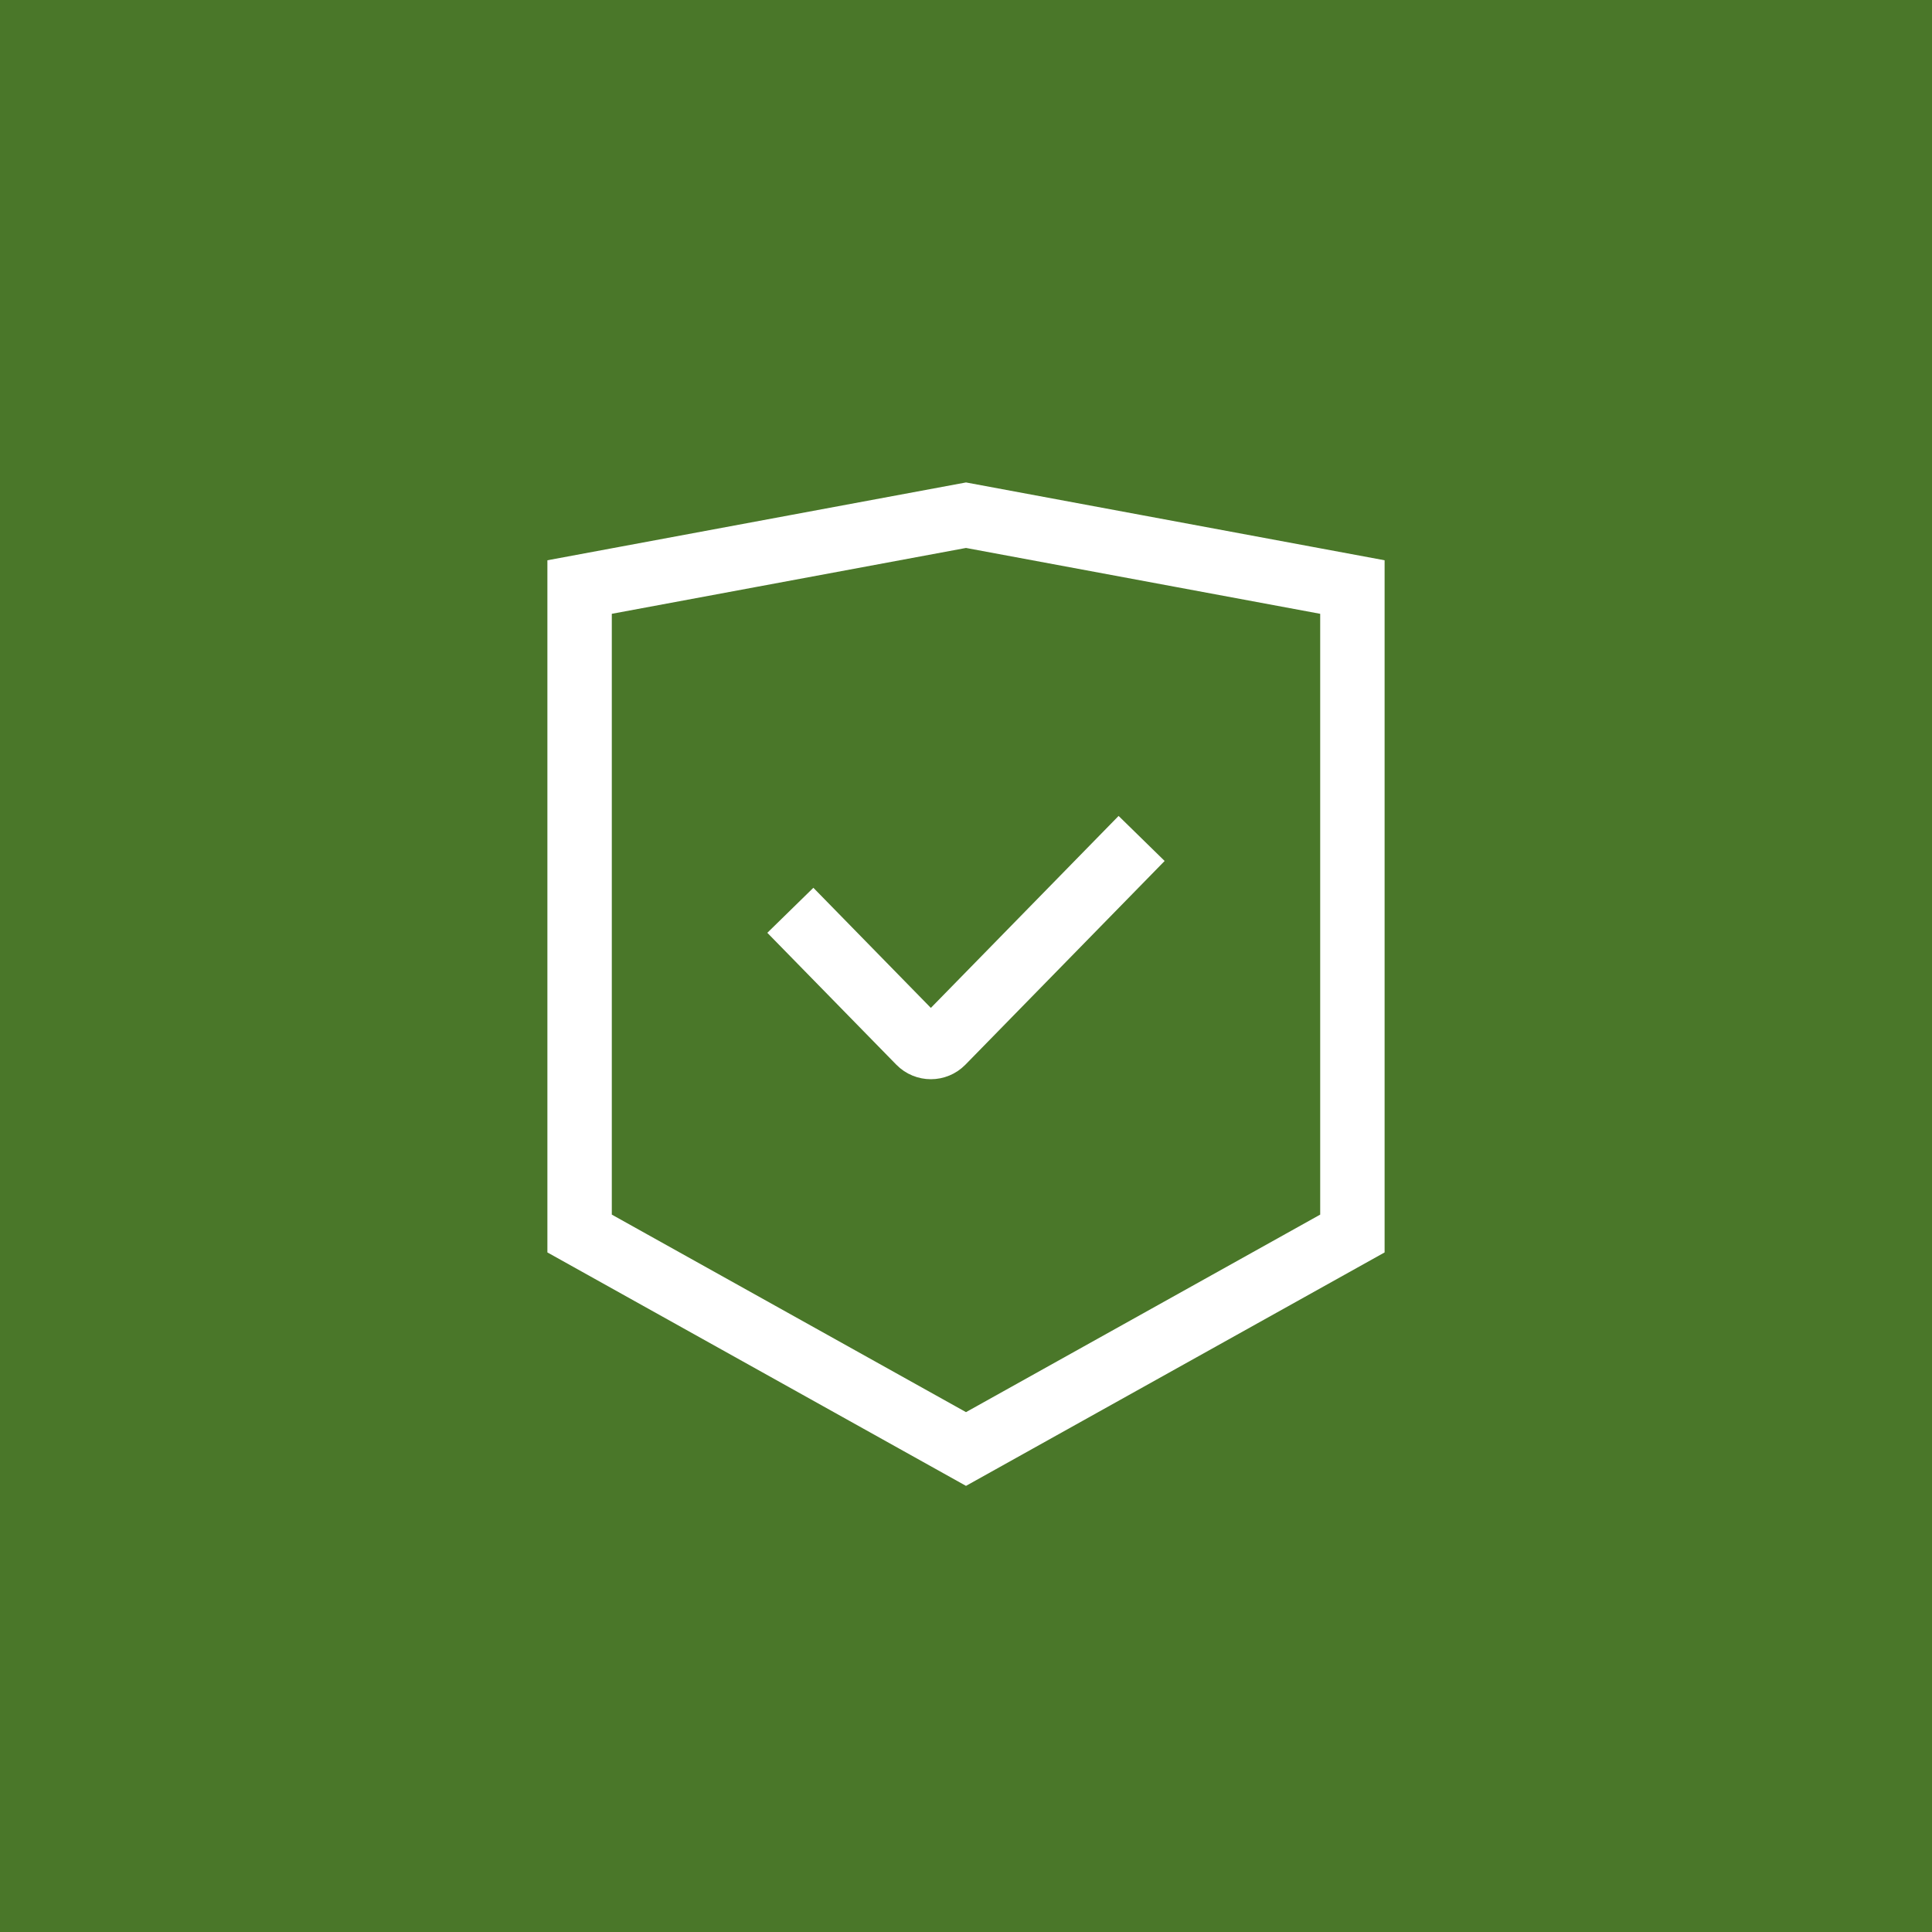
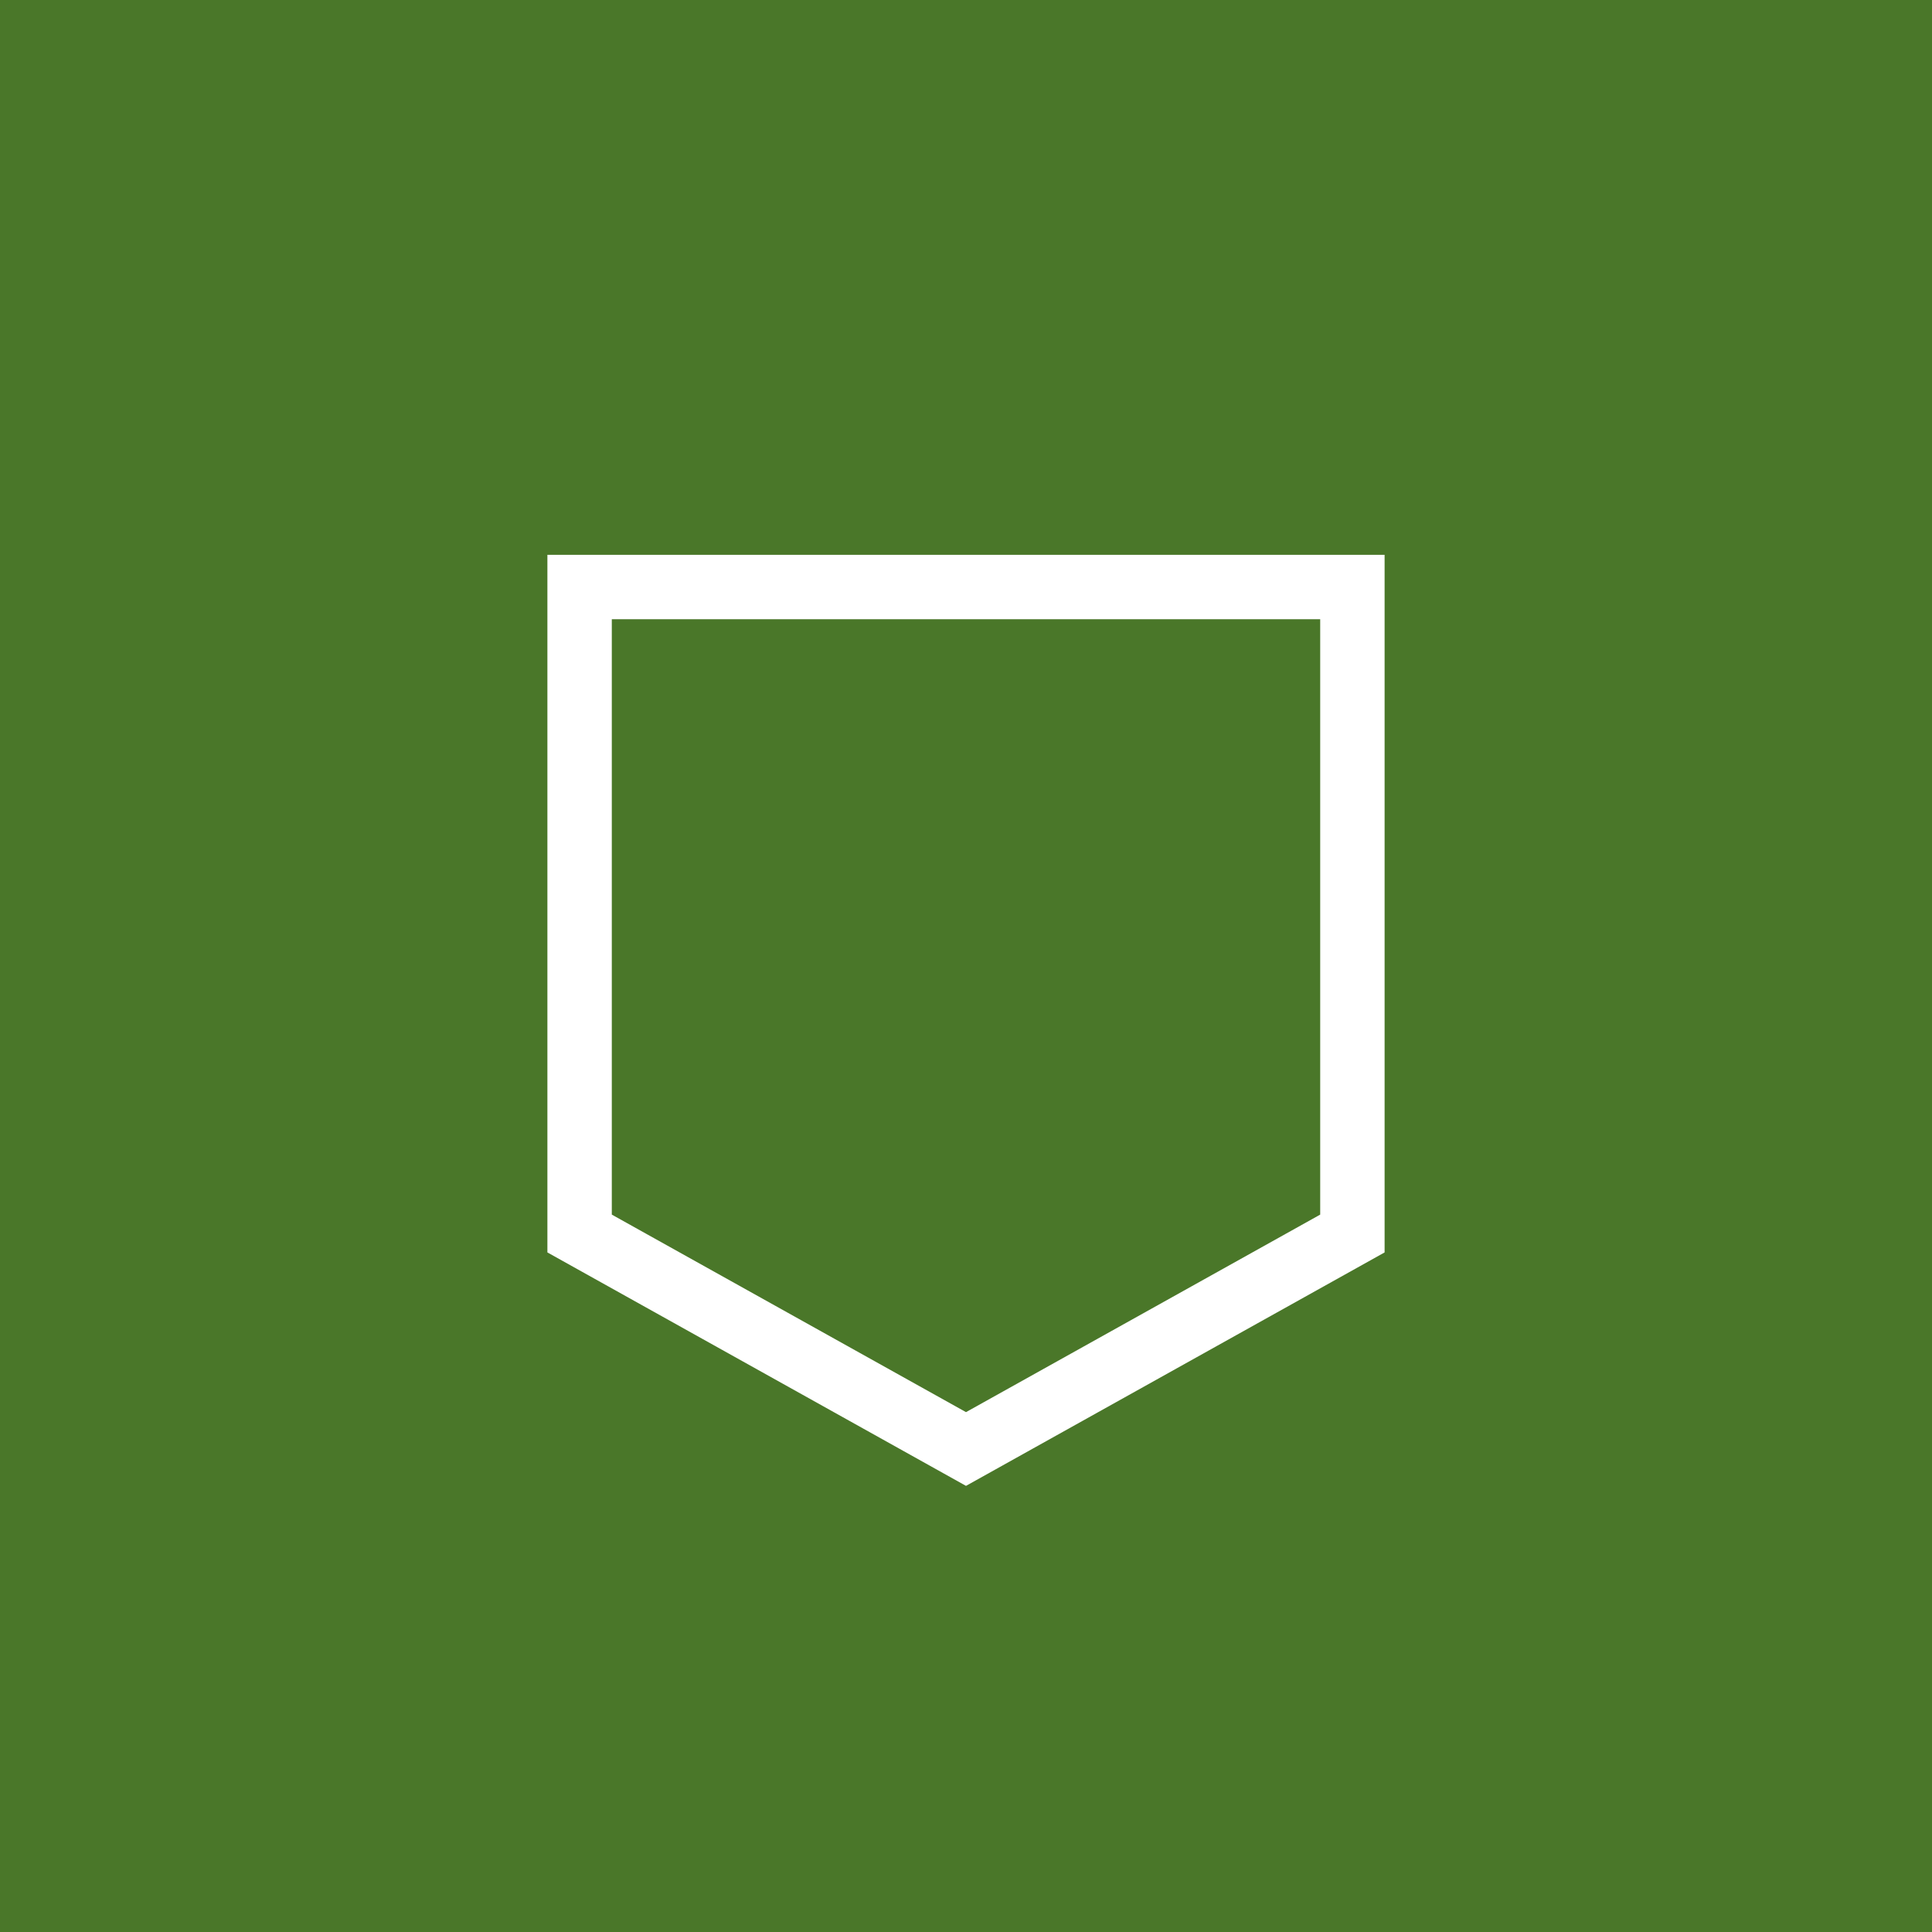
<svg xmlns="http://www.w3.org/2000/svg" width="60" height="60" viewBox="0 0 60 60" fill="none">
  <rect width="60" height="60" fill="#4A7729" />
-   <path d="M18 18.231L30 16L42 18.231V38.308L30 45L18 38.308V18.231Z" stroke="white" stroke-width="2" />
-   <path d="M24.545 28.27L28.551 32.366C28.747 32.566 29.07 32.566 29.266 32.366L35.454 26.039" stroke="white" stroke-width="2" />
+   <path d="M18 18.231L42 18.231V38.308L30 45L18 38.308V18.231Z" stroke="white" stroke-width="2" />
</svg>